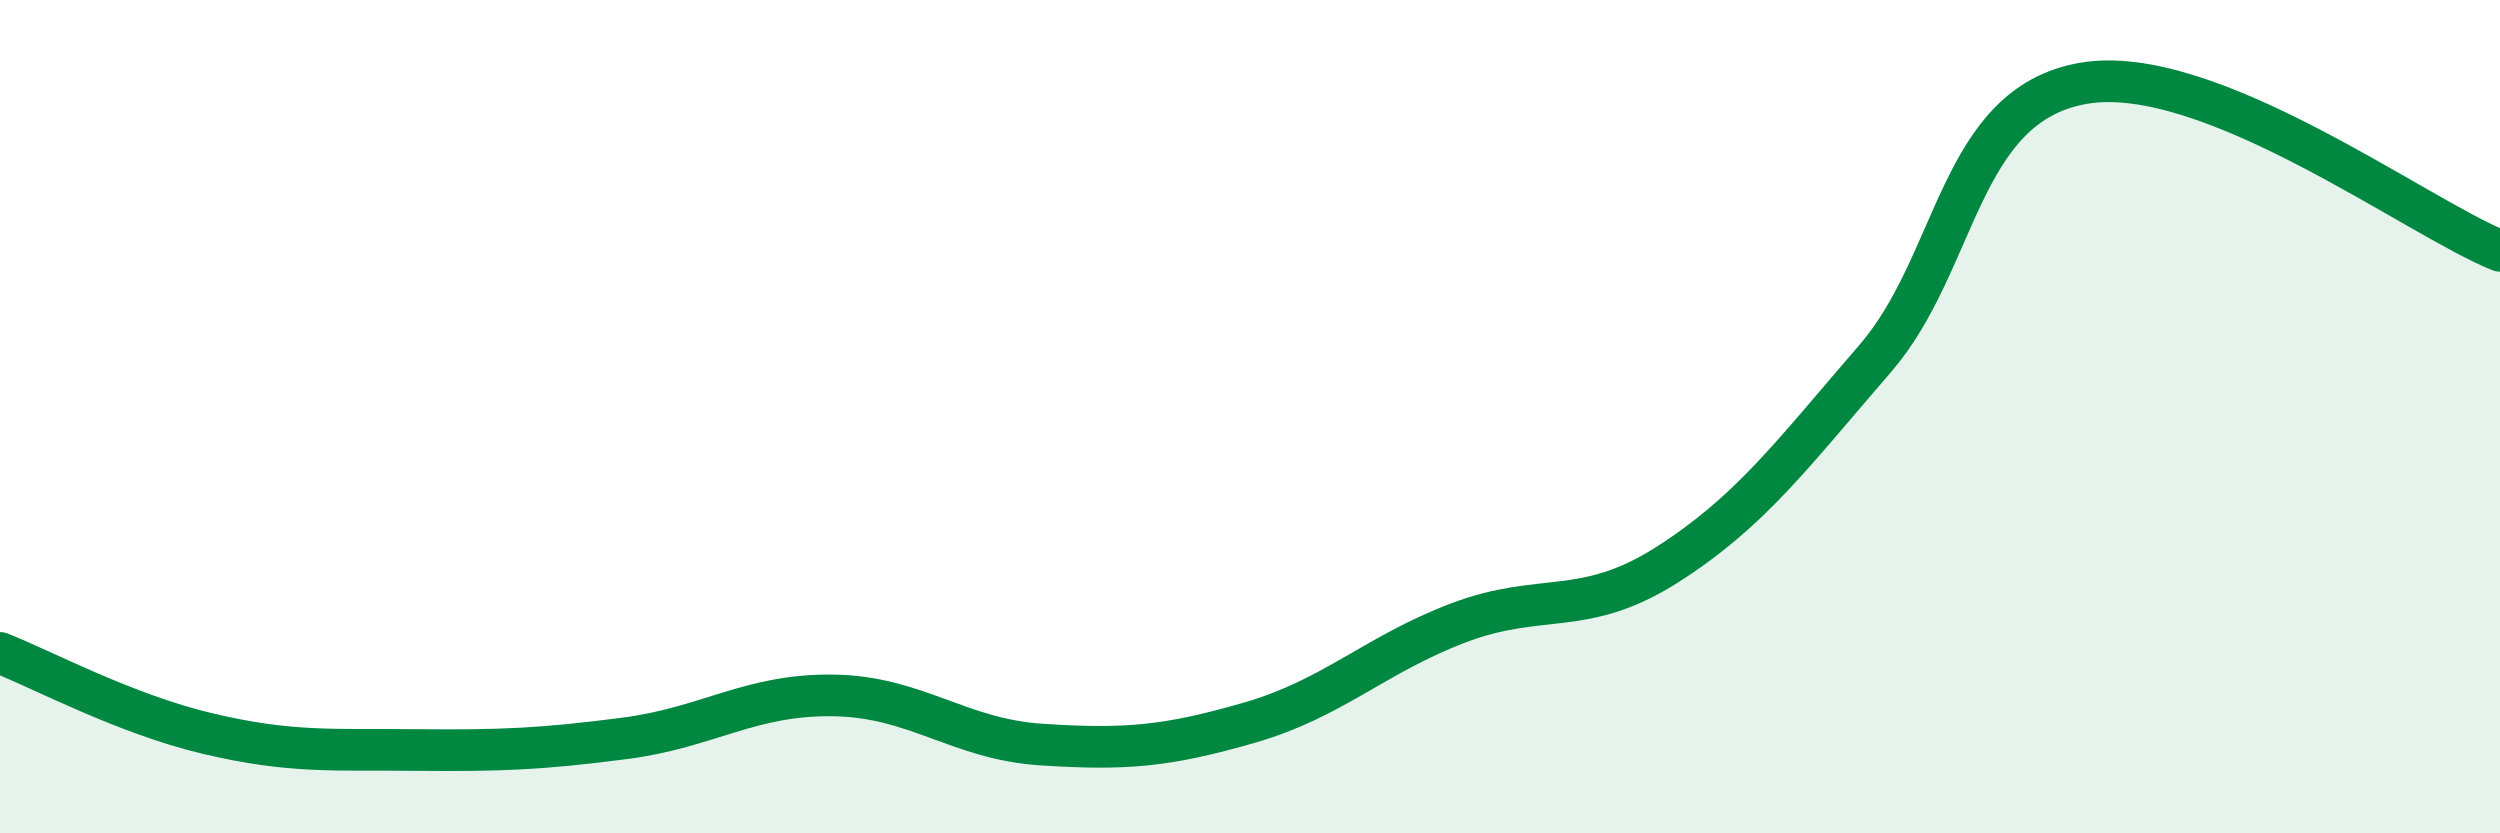
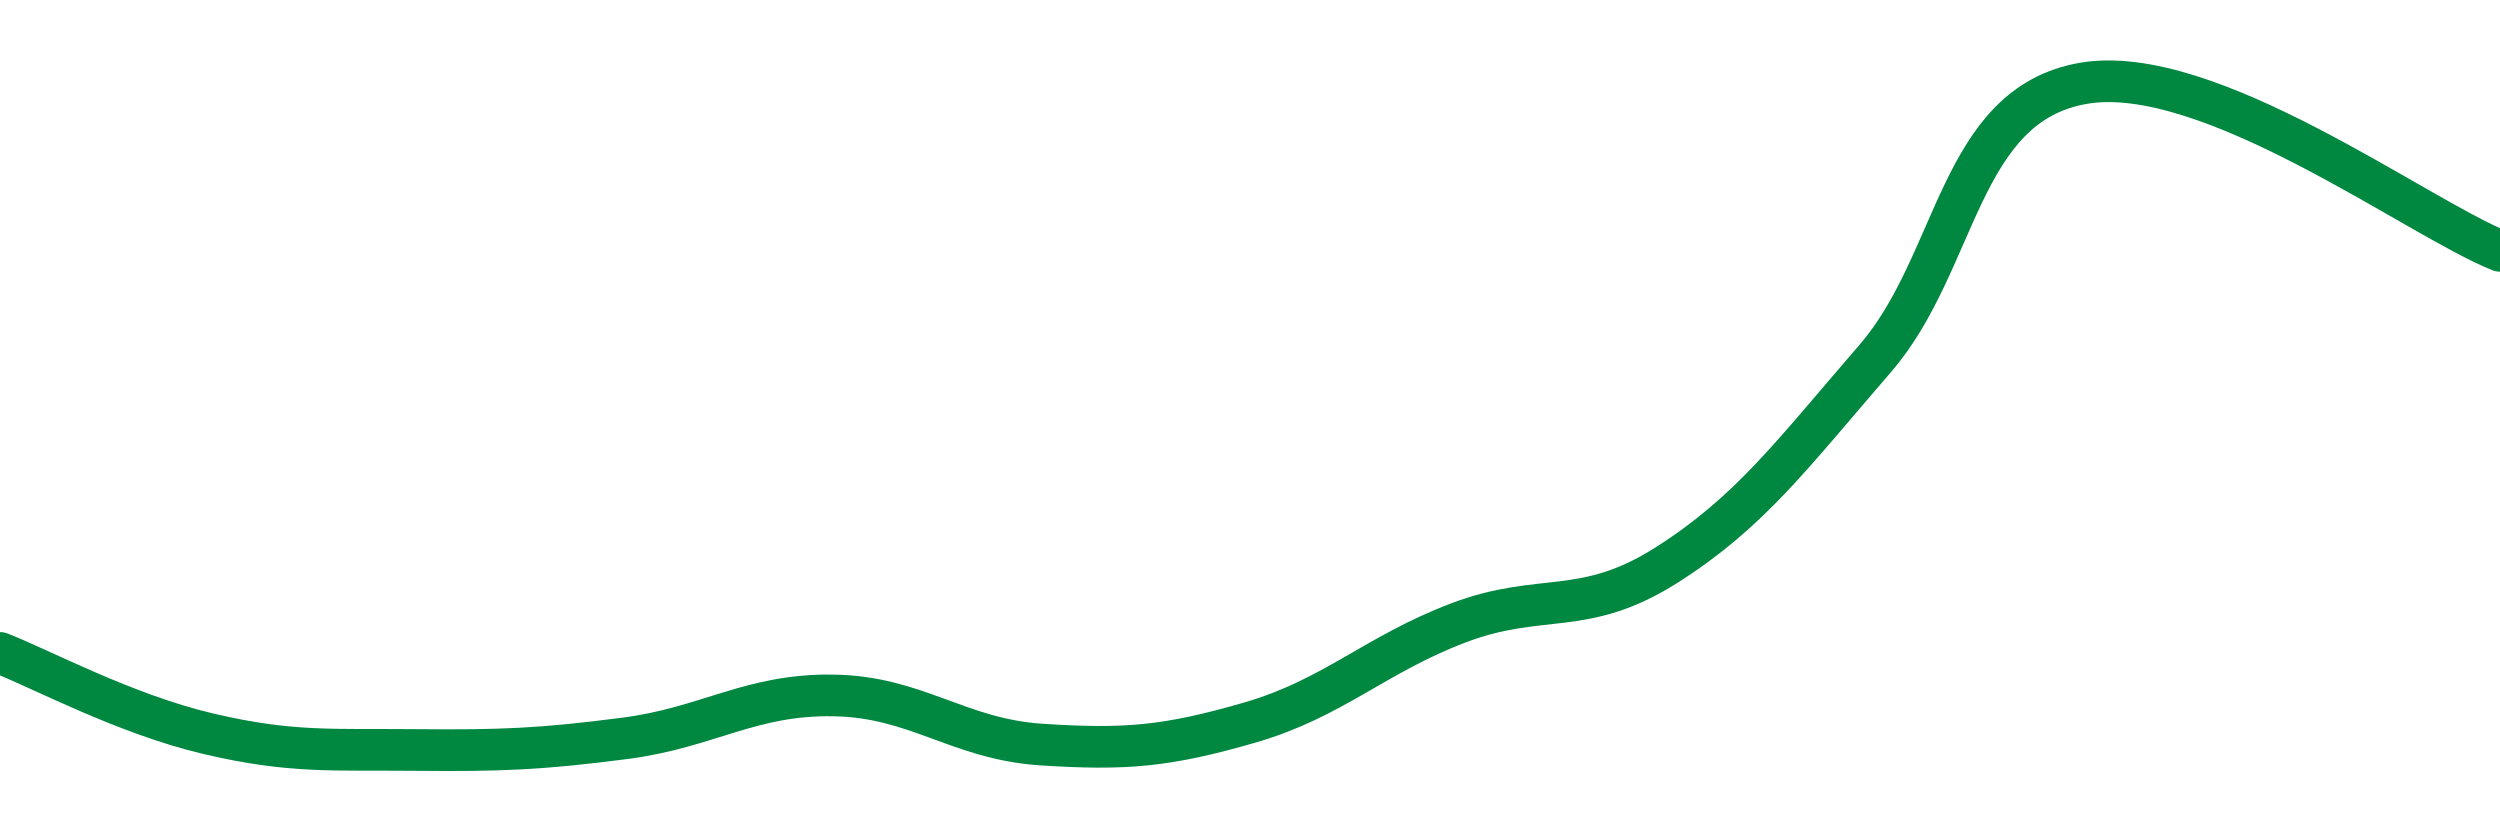
<svg xmlns="http://www.w3.org/2000/svg" width="60" height="20" viewBox="0 0 60 20">
-   <path d="M 0,15.67 C 1,16.06 3,17.14 5,17.61 C 7,18.08 8,17.98 10,18 C 12,18.02 13,17.98 15,17.72 C 17,17.46 18,16.66 20,16.69 C 22,16.72 23,17.74 25,17.87 C 27,18 28,17.92 30,17.34 C 32,16.76 33,15.71 35,14.95 C 37,14.19 38,14.83 40,13.56 C 42,12.29 43,10.92 45,8.61 C 47,6.3 47,2.52 50,2 C 53,1.48 58,5.22 60,6.02L60 20L0 20Z" fill="#008740" opacity="0.1" stroke-linecap="round" stroke-linejoin="round" />
  <path d="M 0,15.67 C 1,16.06 3,17.14 5,17.61 C 7,18.08 8,17.98 10,18 C 12,18.02 13,17.98 15,17.72 C 17,17.46 18,16.66 20,16.69 C 22,16.72 23,17.74 25,17.87 C 27,18 28,17.92 30,17.34 C 32,16.76 33,15.71 35,14.95 C 37,14.19 38,14.83 40,13.56 C 42,12.29 43,10.92 45,8.61 C 47,6.3 47,2.52 50,2 C 53,1.48 58,5.22 60,6.02" stroke="#008740" stroke-width="1" fill="none" stroke-linecap="round" stroke-linejoin="round" />
</svg>